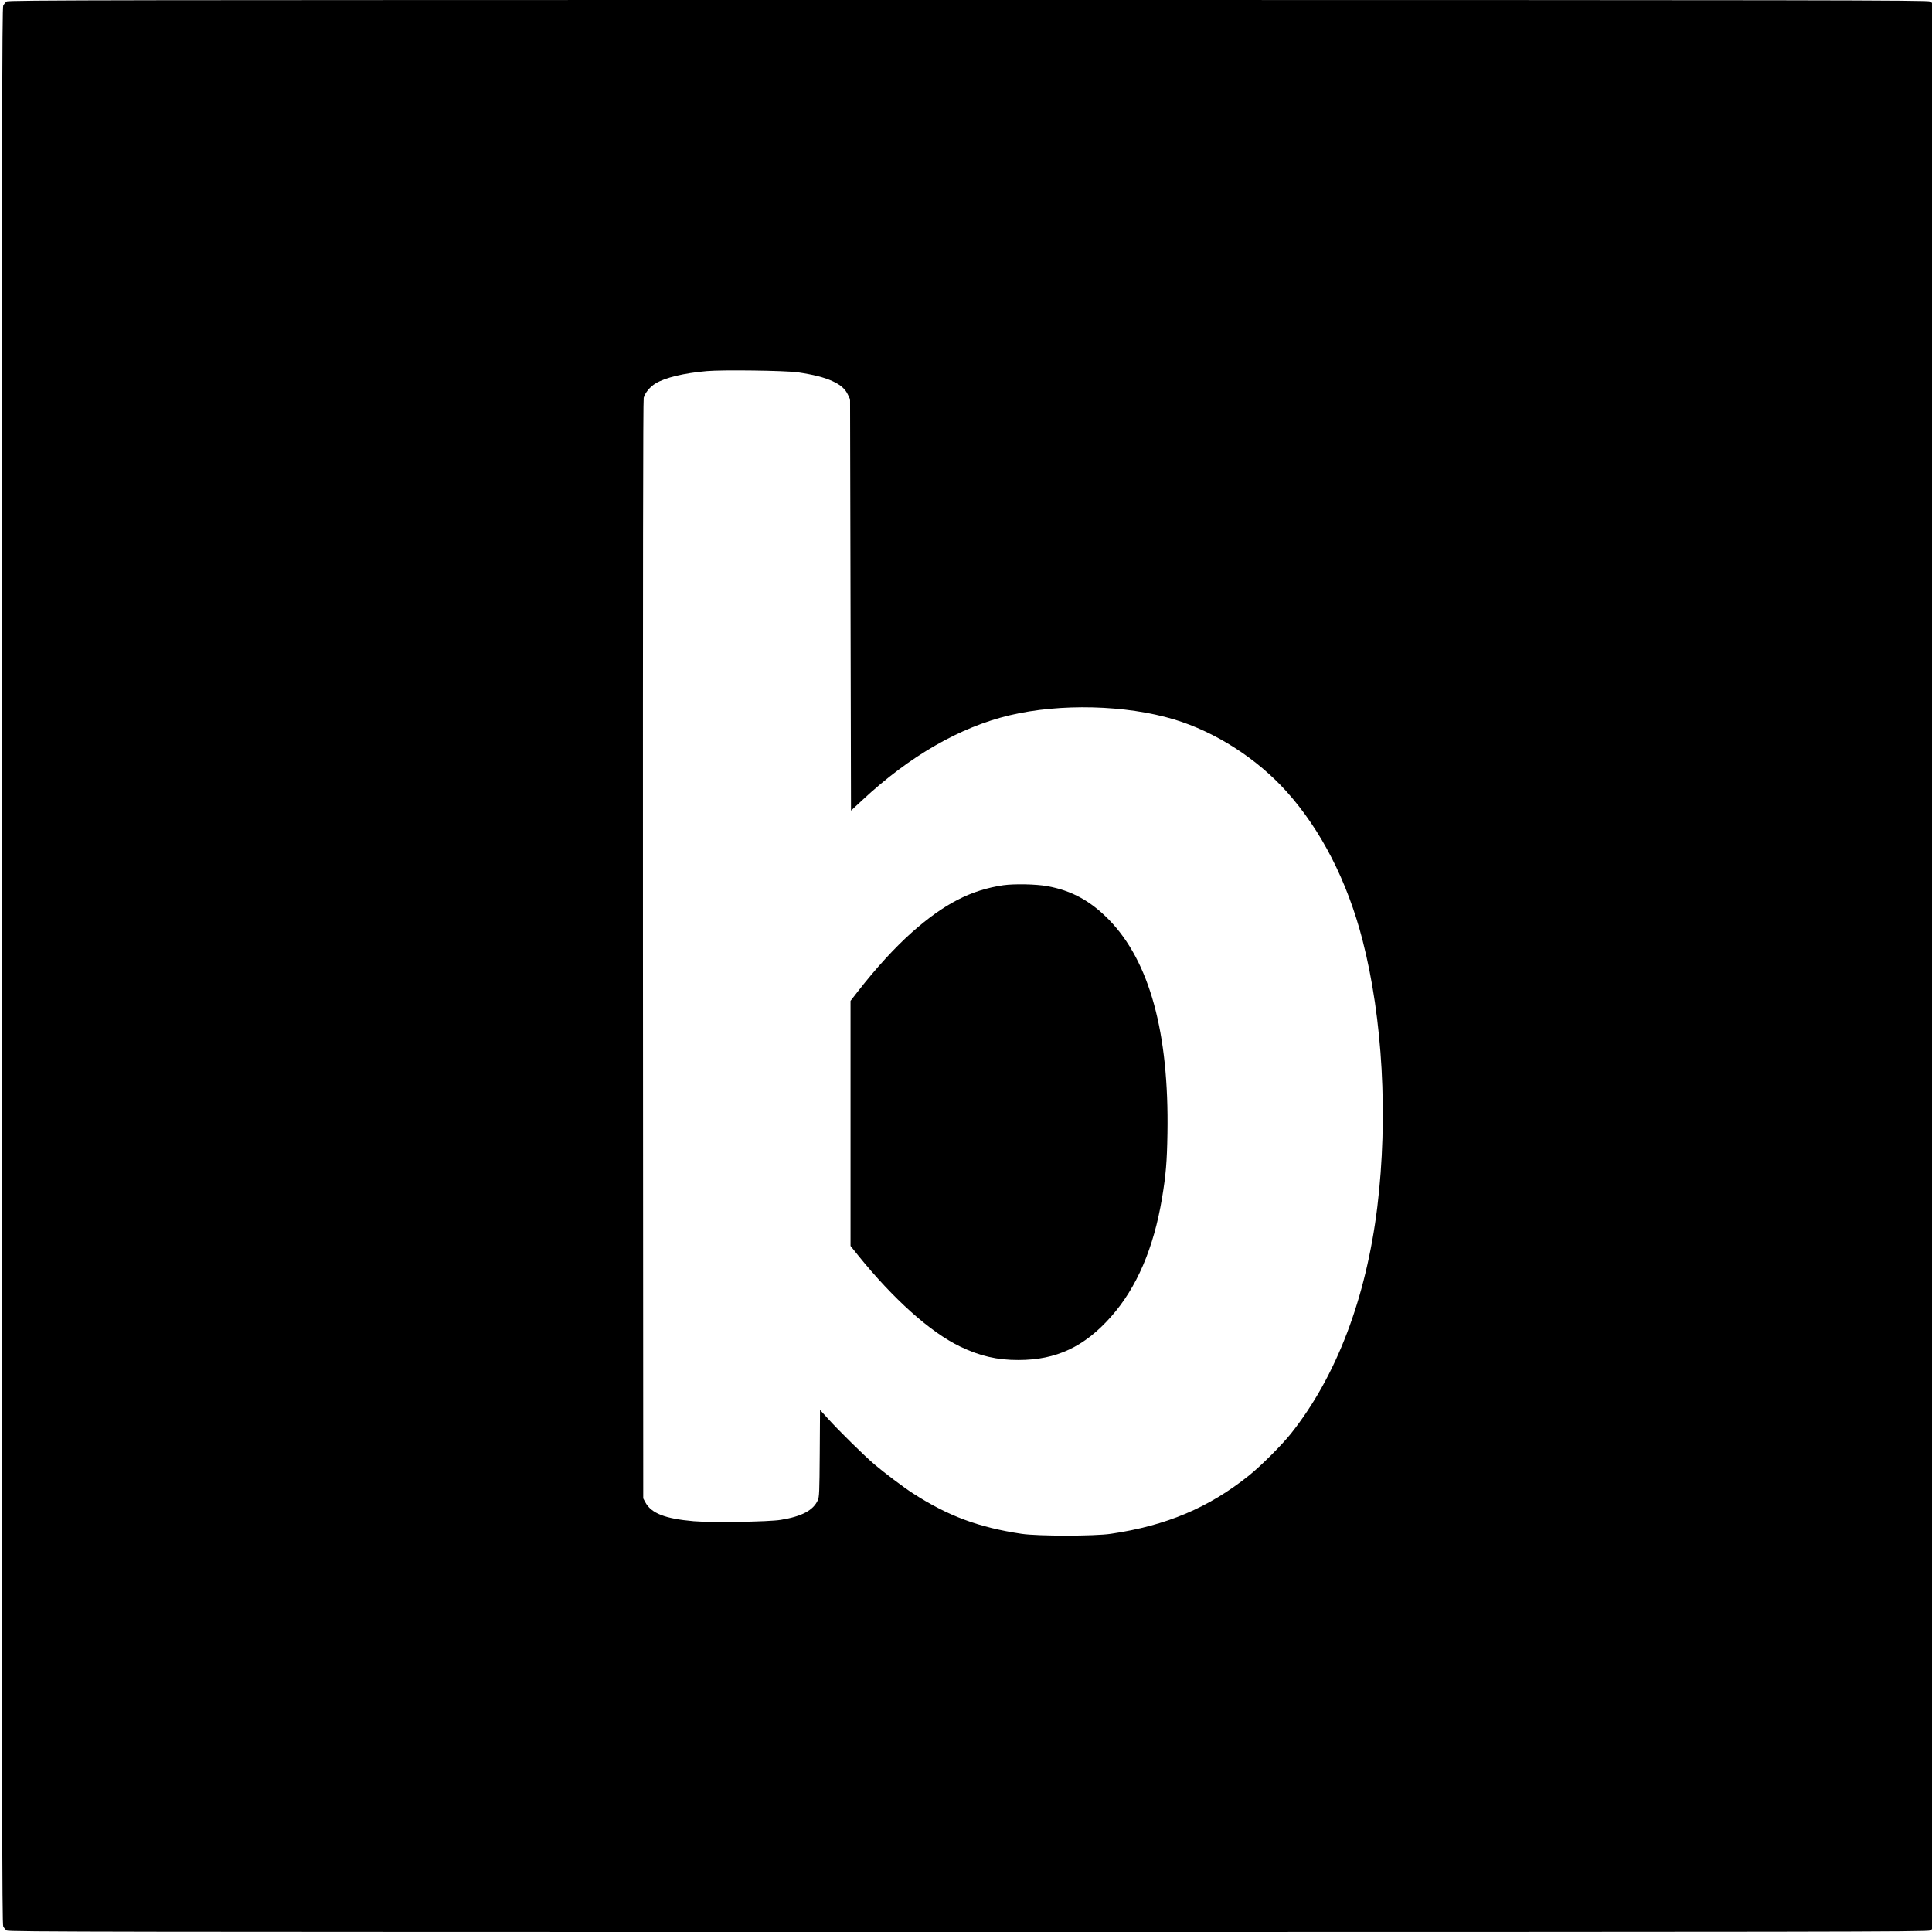
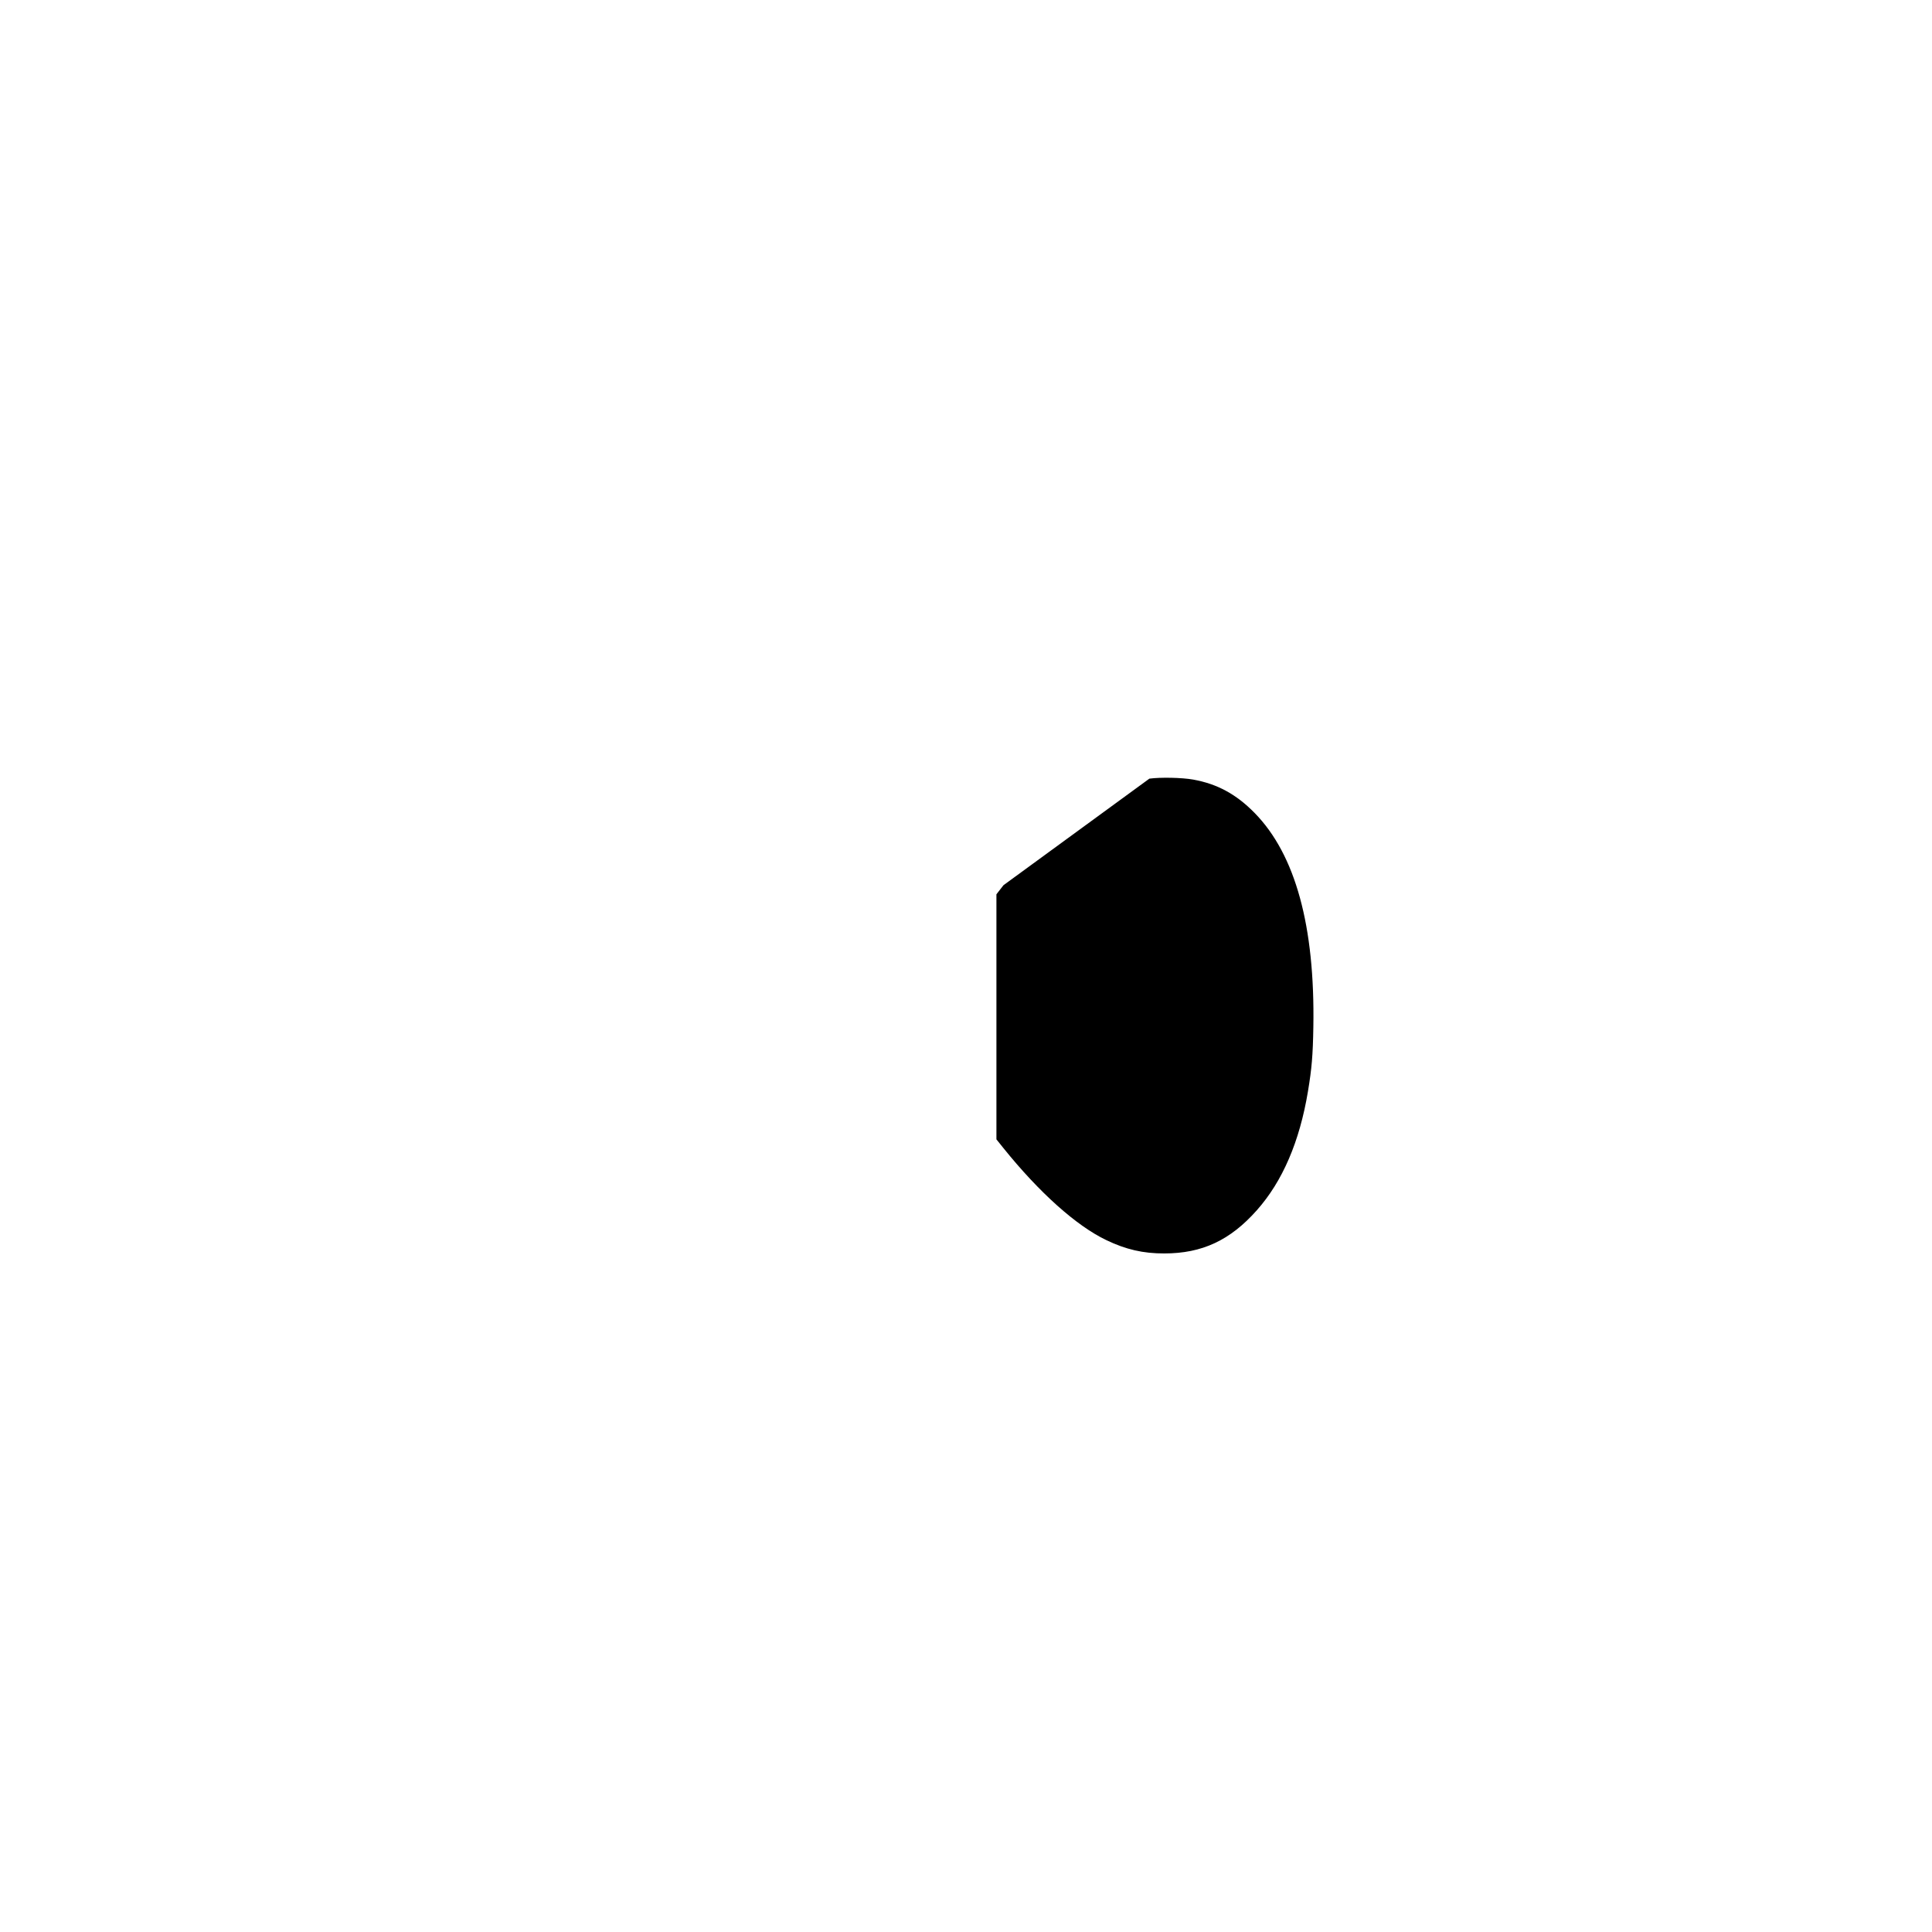
<svg xmlns="http://www.w3.org/2000/svg" version="1.0" width="2083pt" height="2083pt" viewBox="0 0 2083 2083" preserveAspectRatio="xMidYMid meet">
  <g transform="translate(0,2083) scale(0.1,-0.1)" fill="#000000" stroke="none">
-     <path d="M72 20814 c-12 -8 -29 -28 -37 -44 -13 -26 -15 -1213 -15 -10355 0 -9142 2 -10329 15 -10355 8 -16 25 -36 37 -44 20 -15 1009 -16 10368 -16 9347 0 10348 2 10368 16 l22 15 0 10384 0 10384 -22 15 c-20 14 -1021 16 -10368 16 -9359 0 -10348 -1 -10368 -16z m8528 -3998 c170 -25 285 -54 375 -95 91 -42 139 -85 169 -151 l21 -45 5 -2218 5 -2217 125 116 c508 473 1051 785 1585 912 546 130 1256 112 1775 -45 446 -135 891 -421 1212 -778 372 -415 654 -965 818 -1600 218 -845 277 -1908 160 -2875 -121 -988 -442 -1831 -932 -2447 -99 -124 -322 -347 -453 -452 -432 -346 -890 -540 -1490 -628 -175 -26 -786 -26 -960 0 -462 69 -791 191 -1170 435 -99 63 -313 225 -420 316 -111 95 -375 355 -495 487 l-89 98 -3 -467 c-3 -424 -5 -471 -21 -507 -49 -109 -172 -174 -397 -211 -129 -22 -748 -31 -940 -15 -310 27 -459 85 -523 205 l-22 41 -3 5914 c-1 4036 1 5926 8 5952 15 55 68 119 128 155 104 63 304 111 552 133 170 15 843 6 980 -13z" />
-     <path d="M10819 11286 c-350 -51 -638 -199 -987 -508 -185 -165 -386 -384 -586 -641 l-76 -98 0 -1321 0 -1321 77 -96 c385 -478 785 -836 1107 -990 210 -101 399 -145 626 -144 408 0 711 142 998 466 277 312 461 740 551 1282 41 247 53 388 58 695 18 1086 -193 1856 -632 2305 -199 203 -403 314 -664 361 -123 22 -355 26 -472 10z" />
+     <path d="M10819 11286 l-76 -98 0 -1321 0 -1321 77 -96 c385 -478 785 -836 1107 -990 210 -101 399 -145 626 -144 408 0 711 142 998 466 277 312 461 740 551 1282 41 247 53 388 58 695 18 1086 -193 1856 -632 2305 -199 203 -403 314 -664 361 -123 22 -355 26 -472 10z" />
  </g>
</svg>